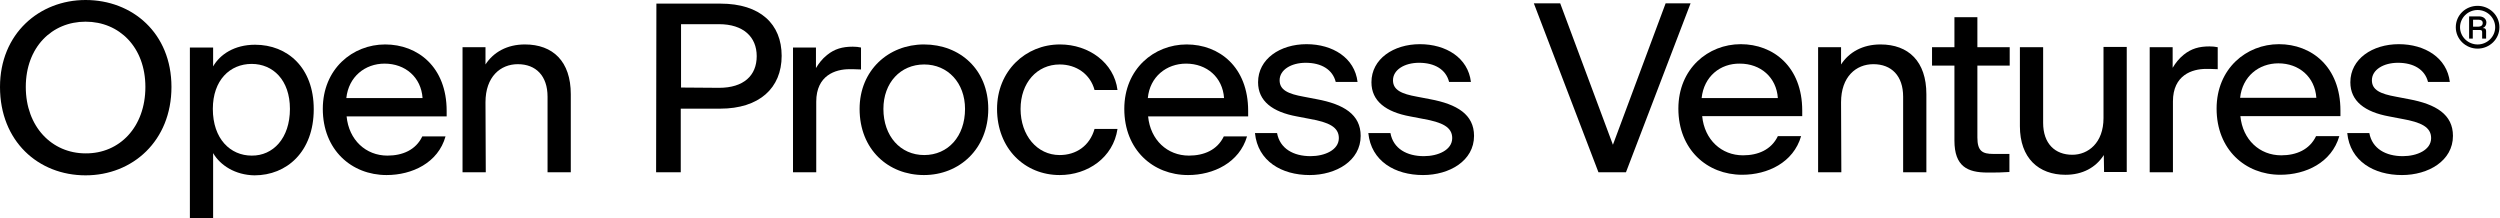
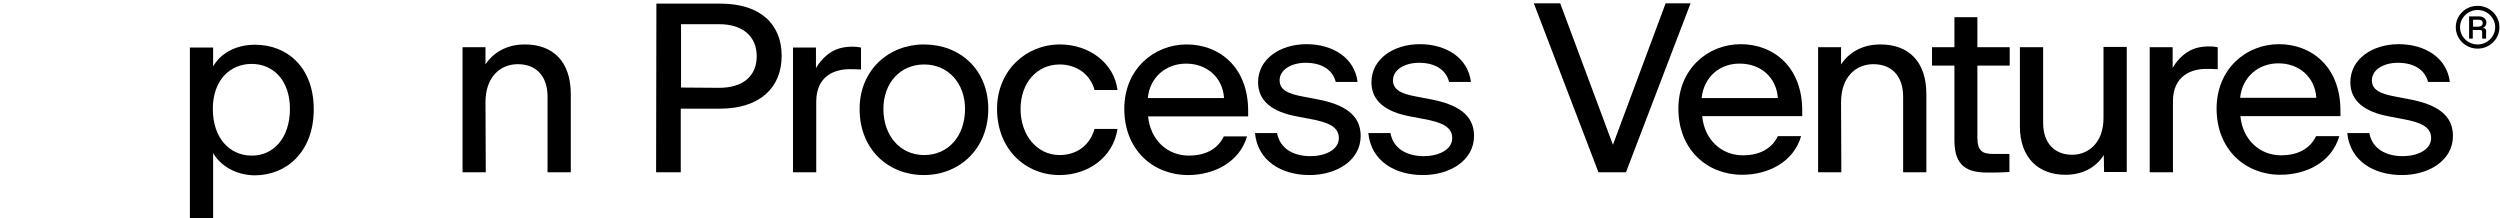
<svg xmlns="http://www.w3.org/2000/svg" width="149" height="13" viewBox="0 0 149 13" fill="none">
  <path d="M147.159 2.301V0.977H147.767C148.003 0.977 148.189 1.126 148.189 1.341C148.189 1.506 148.105 1.622 147.97 1.672C148.122 1.672 148.172 1.738 148.172 1.854V2.301H147.936V1.921C147.936 1.821 147.902 1.788 147.801 1.788H147.378V2.301H147.159ZM147.395 1.589H147.716C147.868 1.589 147.97 1.506 147.97 1.374C147.97 1.242 147.885 1.175 147.716 1.175H147.395V1.589Z" fill="black" />
  <path d="M147.666 2.898C146.956 2.898 146.365 2.335 146.365 1.623C146.365 0.911 146.939 0.348 147.666 0.348C148.375 0.348 148.966 0.911 148.966 1.623C148.966 2.335 148.375 2.898 147.666 2.898ZM147.666 0.596C147.091 0.596 146.618 1.06 146.618 1.623C146.618 2.186 147.091 2.65 147.666 2.65C148.24 2.65 148.713 2.186 148.713 1.623C148.713 1.06 148.24 0.596 147.666 0.596Z" fill="black" />
-   <path d="M0 5.183C0 2.004 2.348 0 5.101 0C7.888 0 10.219 1.971 10.219 5.183C10.219 8.396 7.905 10.45 5.101 10.45C2.28 10.45 0 8.413 0 5.183ZM8.665 5.183C8.665 2.815 7.111 1.292 5.101 1.292C3.091 1.292 1.537 2.815 1.537 5.183C1.537 7.552 3.091 9.141 5.101 9.141C7.128 9.158 8.665 7.568 8.665 5.183Z" fill="black" />
  <path d="M12.702 9.125V13H11.317V2.832H12.702V3.958C13.108 3.246 13.969 2.666 15.202 2.666C17.128 2.666 18.699 4.024 18.699 6.508C18.699 9.058 17.077 10.45 15.168 10.45C14.02 10.433 13.125 9.853 12.702 9.125ZM17.28 6.491C17.28 4.769 16.267 3.809 15 3.809C13.699 3.809 12.685 4.786 12.685 6.491C12.685 8.28 13.733 9.274 15 9.274C16.267 9.29 17.28 8.247 17.28 6.491Z" fill="black" />
-   <path d="M23.04 10.433C20.945 10.433 19.239 8.926 19.239 6.491C19.239 4.107 21.013 2.649 22.956 2.649C24.898 2.649 26.621 3.991 26.621 6.607V6.939H20.658C20.793 8.346 21.807 9.274 23.091 9.274C23.986 9.274 24.78 8.942 25.168 8.131H26.553C26.114 9.704 24.56 10.433 23.04 10.433ZM20.641 5.846H25.185C25.101 4.604 24.155 3.792 22.922 3.792C21.756 3.792 20.776 4.57 20.641 5.846Z" fill="black" />
  <path d="M28.952 10.267H27.567V2.815H28.935V3.842C29.408 3.113 30.219 2.649 31.283 2.649C32.955 2.649 34.019 3.66 34.019 5.614V10.267H32.634V5.763C32.634 4.521 31.942 3.825 30.861 3.825C29.83 3.825 28.935 4.57 28.935 6.094L28.952 10.267Z" fill="black" />
  <path d="M39.121 0.216H42.938C45.32 0.216 46.587 1.441 46.587 3.329C46.587 5.25 45.252 6.476 42.921 6.476H40.573V10.268H39.104L39.121 0.216ZM42.854 5.234C44.323 5.234 45.1 4.505 45.1 3.346C45.1 2.203 44.306 1.441 42.854 1.441H40.59V5.217L42.854 5.234Z" fill="black" />
  <path d="M48.648 10.268H47.263V2.832H48.631V4.057C48.8 3.776 49.002 3.511 49.289 3.279C49.745 2.915 50.202 2.782 50.827 2.782C50.995 2.782 51.181 2.799 51.316 2.832V4.14C50.962 4.124 50.81 4.124 50.624 4.124C49.796 4.124 48.648 4.488 48.648 6.061V10.268Z" fill="black" />
  <path d="M51.232 6.491C51.232 4.19 52.955 2.649 55.066 2.649C57.228 2.649 58.901 4.156 58.901 6.491C58.901 8.876 57.178 10.433 55.066 10.433C52.938 10.433 51.232 8.909 51.232 6.491ZM57.516 6.491C57.516 4.935 56.485 3.842 55.083 3.842C53.664 3.842 52.651 4.935 52.651 6.491C52.651 8.114 53.664 9.241 55.083 9.241C56.502 9.241 57.516 8.131 57.516 6.491Z" fill="black" />
  <path d="M59.424 6.491C59.424 4.239 61.114 2.649 63.174 2.649C64.897 2.649 66.4 3.742 66.603 5.365H65.235C64.982 4.421 64.154 3.842 63.157 3.842C61.806 3.842 60.826 4.935 60.826 6.491C60.826 8.065 61.806 9.241 63.157 9.241C64.137 9.241 64.948 8.694 65.235 7.684H66.603C66.35 9.39 64.83 10.433 63.157 10.433C61.08 10.433 59.424 8.86 59.424 6.491Z" fill="black" />
  <path d="M70.809 10.433C68.715 10.433 67.008 8.926 67.008 6.491C67.008 4.107 68.782 2.649 70.725 2.649C72.667 2.649 74.39 3.991 74.39 6.607V6.939H68.427C68.563 8.346 69.576 9.274 70.86 9.274C71.755 9.274 72.549 8.942 72.938 8.131H74.323C73.867 9.688 72.329 10.433 70.809 10.433ZM68.41 5.846H72.954C72.87 4.604 71.924 3.792 70.691 3.792C69.525 3.792 68.529 4.57 68.41 5.846Z" fill="black" />
  <path d="M74.796 7.932H76.113C76.282 8.86 77.093 9.307 78.106 9.307C78.951 9.307 79.795 8.942 79.795 8.23C79.795 7.568 79.187 7.286 78.073 7.088L77.296 6.939C75.843 6.674 74.981 6.028 74.981 4.902C74.981 3.511 76.299 2.633 77.87 2.633C79.424 2.633 80.741 3.444 80.91 4.885H79.61C79.424 4.14 78.748 3.742 77.819 3.742C76.958 3.742 76.265 4.156 76.265 4.786C76.265 5.365 76.772 5.597 77.701 5.763L78.478 5.912C80.083 6.21 81.096 6.823 81.096 8.098C81.096 9.588 79.626 10.433 78.056 10.433C76.383 10.433 74.964 9.605 74.796 7.932Z" fill="black" />
  <path d="M81.552 7.932H82.87C83.039 8.86 83.85 9.307 84.863 9.307C85.708 9.307 86.552 8.942 86.552 8.23C86.552 7.568 85.944 7.286 84.829 7.088L84.052 6.939C82.6 6.674 81.738 6.028 81.738 4.902C81.738 3.511 83.056 2.633 84.626 2.633C86.18 2.633 87.498 3.444 87.667 4.885H86.366C86.18 4.14 85.505 3.742 84.576 3.742C83.714 3.742 83.022 4.156 83.022 4.786C83.022 5.365 83.529 5.597 84.458 5.763L85.235 5.912C86.839 6.21 87.853 6.823 87.853 8.098C87.853 9.588 86.383 10.433 84.812 10.433C83.14 10.433 81.721 9.605 81.552 7.932Z" fill="black" />
  <path d="M96.907 10.268H95.268L91.417 0.199H92.988L96.13 8.629L99.271 0.199H100.758L96.907 10.268Z" fill="black" />
  <path d="M103.832 10.416C101.738 10.416 100.031 8.909 100.031 6.475C100.031 4.09 101.805 2.633 103.748 2.633C105.69 2.633 107.413 3.974 107.413 6.591V6.922H101.45C101.586 8.33 102.599 9.257 103.883 9.257C104.778 9.257 105.572 8.926 105.96 8.114H107.346C106.889 9.688 105.352 10.416 103.832 10.416ZM101.417 5.846H105.96C105.876 4.604 104.93 3.792 103.697 3.792C102.531 3.775 101.552 4.554 101.417 5.846Z" fill="black" />
  <path d="M109.744 10.267H108.359V2.815H109.727V3.842C110.2 3.113 111.011 2.649 112.075 2.649C113.748 2.649 114.812 3.66 114.812 5.614V10.267H113.427V5.763C113.427 4.521 112.734 3.825 111.653 3.825C110.623 3.825 109.727 4.57 109.727 6.094L109.744 10.267Z" fill="black" />
  <path d="M116.484 8.379V3.908H115.149V2.815H116.484V1.026H117.852V2.815H119.778V3.908H117.852V8.197C117.852 9.009 118.156 9.174 118.798 9.174H119.761V10.251C119.254 10.284 119.018 10.284 118.46 10.284C117.261 10.284 116.484 9.919 116.484 8.379Z" fill="black" />
  <path d="M125.386 9.241C124.913 9.986 124.119 10.417 123.105 10.417C121.501 10.417 120.386 9.423 120.386 7.519V2.815H121.771V7.32C121.771 8.562 122.48 9.224 123.511 9.224C124.457 9.224 125.369 8.512 125.369 7.038V2.799H126.754V10.251H125.403L125.386 9.241Z" fill="black" />
  <path d="M129.507 10.268H128.122V2.815H129.49V4.041C129.659 3.759 129.862 3.494 130.149 3.262C130.605 2.898 131.061 2.766 131.686 2.766C131.855 2.766 132.041 2.782 132.176 2.815V4.124C131.821 4.107 131.669 4.107 131.483 4.107C130.656 4.107 129.507 4.471 129.507 6.045V10.268Z" fill="black" />
  <path d="M135.909 10.416C133.815 10.416 132.109 8.909 132.109 6.475C132.109 4.09 133.882 2.633 135.825 2.633C137.767 2.633 139.49 3.974 139.49 6.591V6.922H133.527C133.663 8.33 134.676 9.257 135.96 9.257C136.855 9.257 137.649 8.926 138.037 8.114H139.423C138.966 9.688 137.429 10.416 135.909 10.416ZM133.511 5.829H138.054C137.97 4.587 137.024 3.775 135.791 3.775C134.625 3.775 133.646 4.554 133.511 5.829Z" fill="black" />
  <path d="M139.896 7.932H141.213C141.382 8.86 142.193 9.307 143.206 9.307C144.051 9.307 144.895 8.942 144.895 8.23C144.895 7.568 144.287 7.286 143.172 7.088L142.395 6.939C140.943 6.674 140.081 6.028 140.081 4.902C140.081 3.511 141.399 2.633 142.97 2.633C144.524 2.633 145.841 3.444 146.01 4.885H144.71C144.524 4.14 143.848 3.742 142.919 3.742C142.058 3.742 141.365 4.156 141.365 4.786C141.365 5.365 141.872 5.597 142.801 5.763L143.578 5.912C145.183 6.21 146.196 6.823 146.196 8.098C146.196 9.588 144.726 10.433 143.156 10.433C141.483 10.433 140.064 9.605 139.896 7.932Z" fill="black" />
</svg>